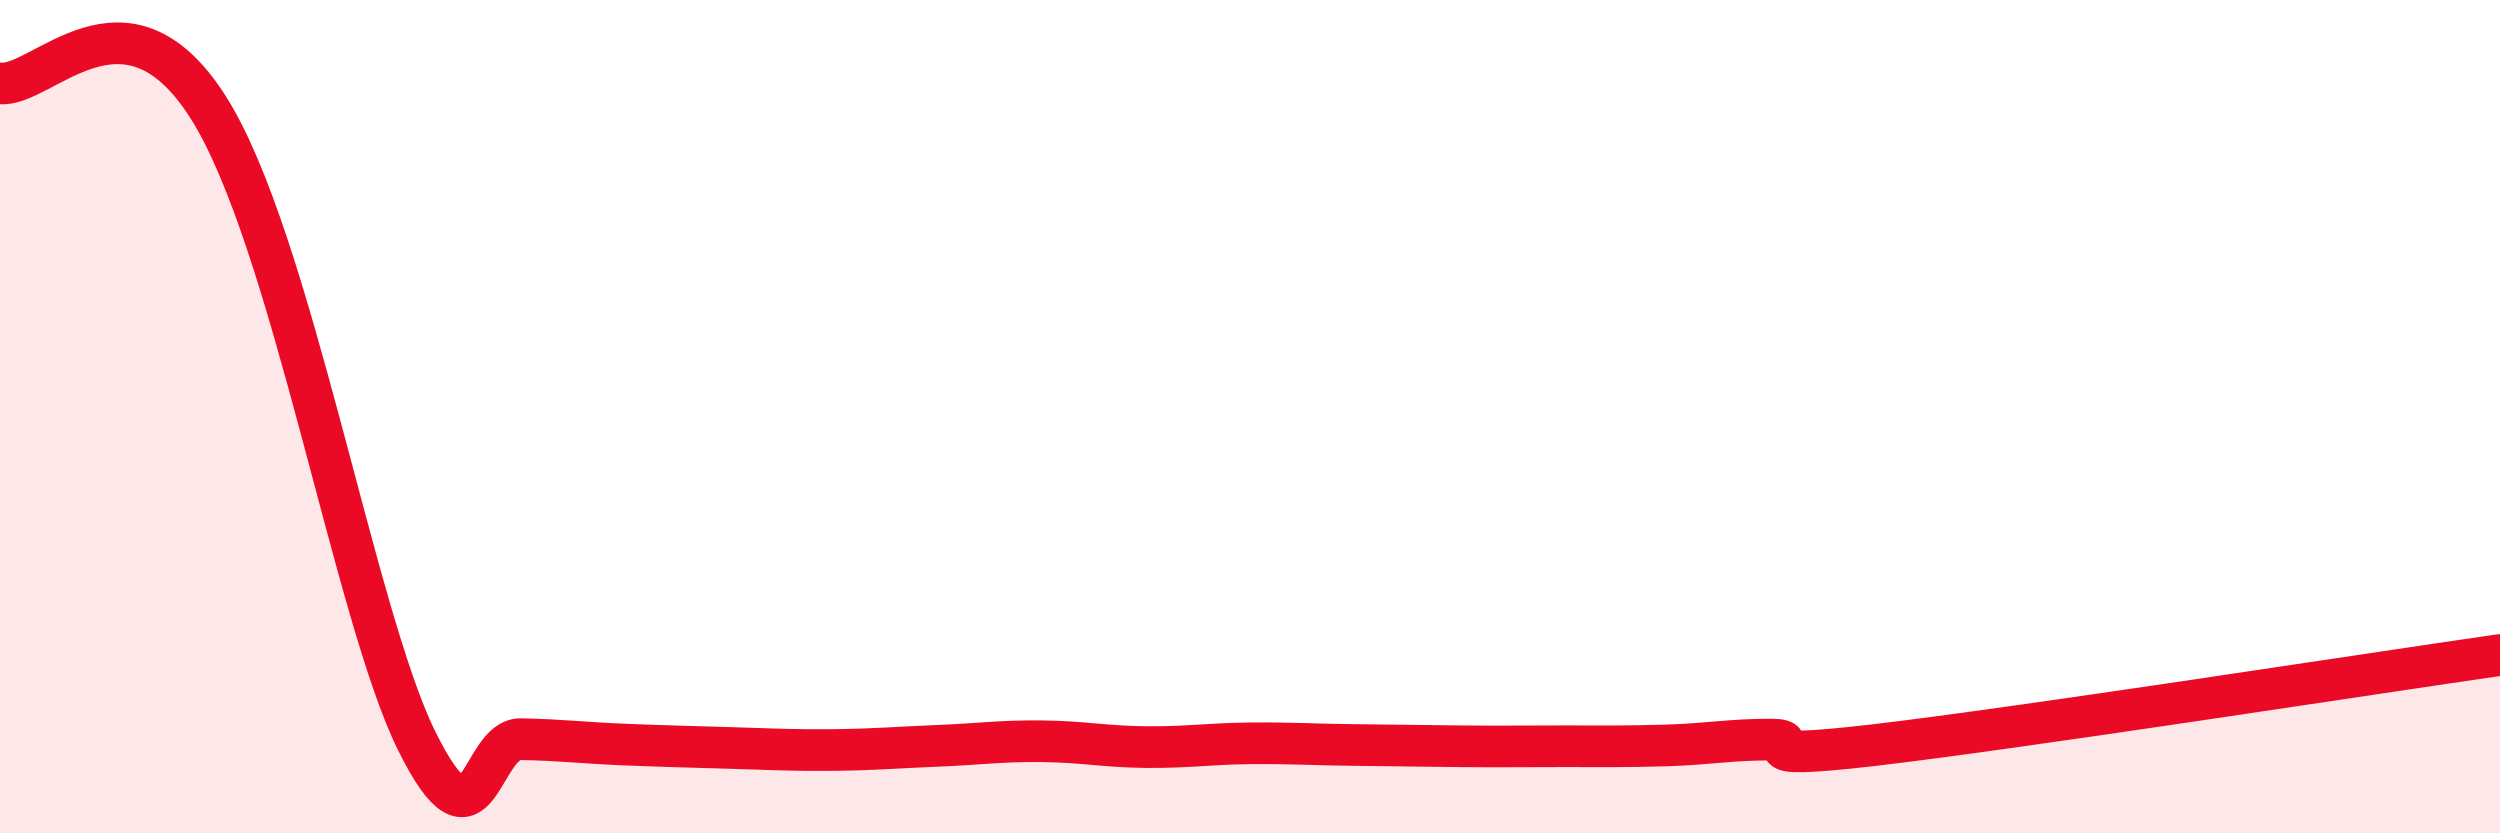
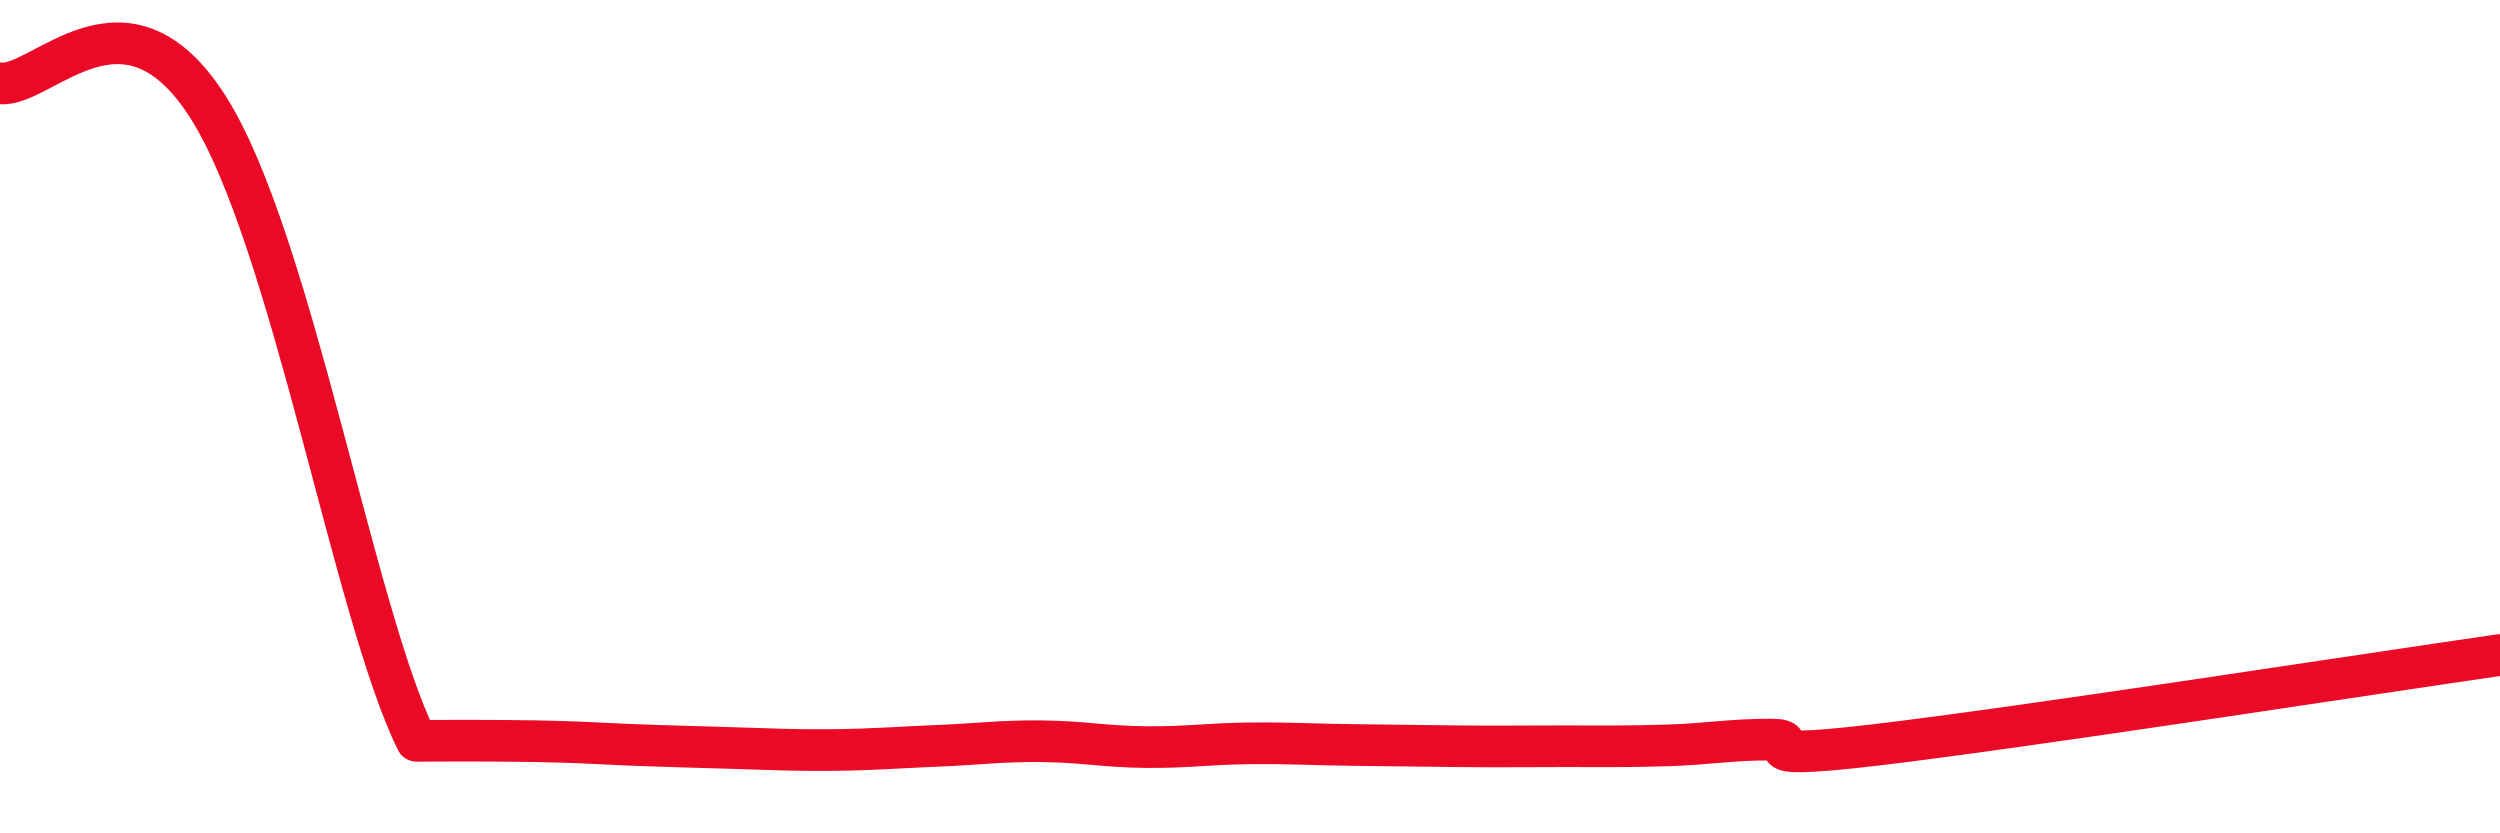
<svg xmlns="http://www.w3.org/2000/svg" width="60" height="20" viewBox="0 0 60 20">
-   <path d="M 0,2 C 1,2.12 3,-0.58 5,2.58 C 7,5.74 8.5,14.75 10,17.78 C 11.5,20.81 11.5,17.72 12.5,17.74 C 13.5,17.76 14,17.83 15,17.87 C 16,17.91 16.5,17.92 17.5,17.95 C 18.5,17.98 19,18.01 20,18 C 21,17.99 21.5,17.94 22.5,17.9 C 23.5,17.86 24,17.78 25,17.79 C 26,17.8 26.5,17.92 27.5,17.93 C 28.5,17.94 29,17.85 30,17.84 C 31,17.83 31.5,17.87 32.5,17.88 C 33.5,17.89 34,17.9 35,17.91 C 36,17.92 36.5,17.91 37.5,17.91 C 38.5,17.91 39,17.92 40,17.89 C 41,17.86 41.5,17.75 42.5,17.75 C 43.5,17.75 41.5,18.29 45,17.88 C 48.5,17.47 57,16.15 60,15.72L60 20L0 20Z" fill="#EB0A25" opacity="0.1" stroke-linecap="round" stroke-linejoin="round" />
-   <path d="M 0,2 C 1,2.12 3,-0.58 5,2.58 C 7,5.74 8.5,14.75 10,17.78 C 11.5,20.81 11.5,17.72 12.5,17.74 C 13.5,17.76 14,17.83 15,17.87 C 16,17.91 16.5,17.92 17.5,17.95 C 18.5,17.98 19,18.01 20,18 C 21,17.99 21.5,17.94 22.5,17.9 C 23.5,17.86 24,17.78 25,17.79 C 26,17.8 26.5,17.92 27.5,17.93 C 28.5,17.94 29,17.85 30,17.84 C 31,17.83 31.5,17.87 32.5,17.88 C 33.5,17.89 34,17.9 35,17.91 C 36,17.92 36.5,17.91 37.5,17.91 C 38.5,17.91 39,17.92 40,17.89 C 41,17.86 41.5,17.75 42.5,17.75 C 43.5,17.75 41.5,18.29 45,17.88 C 48.5,17.47 57,16.15 60,15.72" stroke="#EB0A25" stroke-width="1" fill="none" stroke-linecap="round" stroke-linejoin="round" />
+   <path d="M 0,2 C 1,2.12 3,-0.58 5,2.58 C 7,5.74 8.5,14.75 10,17.78 C 13.5,17.76 14,17.83 15,17.87 C 16,17.91 16.5,17.92 17.5,17.95 C 18.5,17.98 19,18.01 20,18 C 21,17.99 21.5,17.94 22.5,17.9 C 23.5,17.86 24,17.78 25,17.79 C 26,17.8 26.5,17.92 27.5,17.93 C 28.5,17.94 29,17.85 30,17.84 C 31,17.83 31.5,17.87 32.5,17.88 C 33.5,17.89 34,17.9 35,17.91 C 36,17.92 36.5,17.91 37.5,17.91 C 38.5,17.91 39,17.92 40,17.89 C 41,17.86 41.5,17.75 42.5,17.75 C 43.5,17.75 41.5,18.29 45,17.88 C 48.5,17.47 57,16.15 60,15.72" stroke="#EB0A25" stroke-width="1" fill="none" stroke-linecap="round" stroke-linejoin="round" />
</svg>